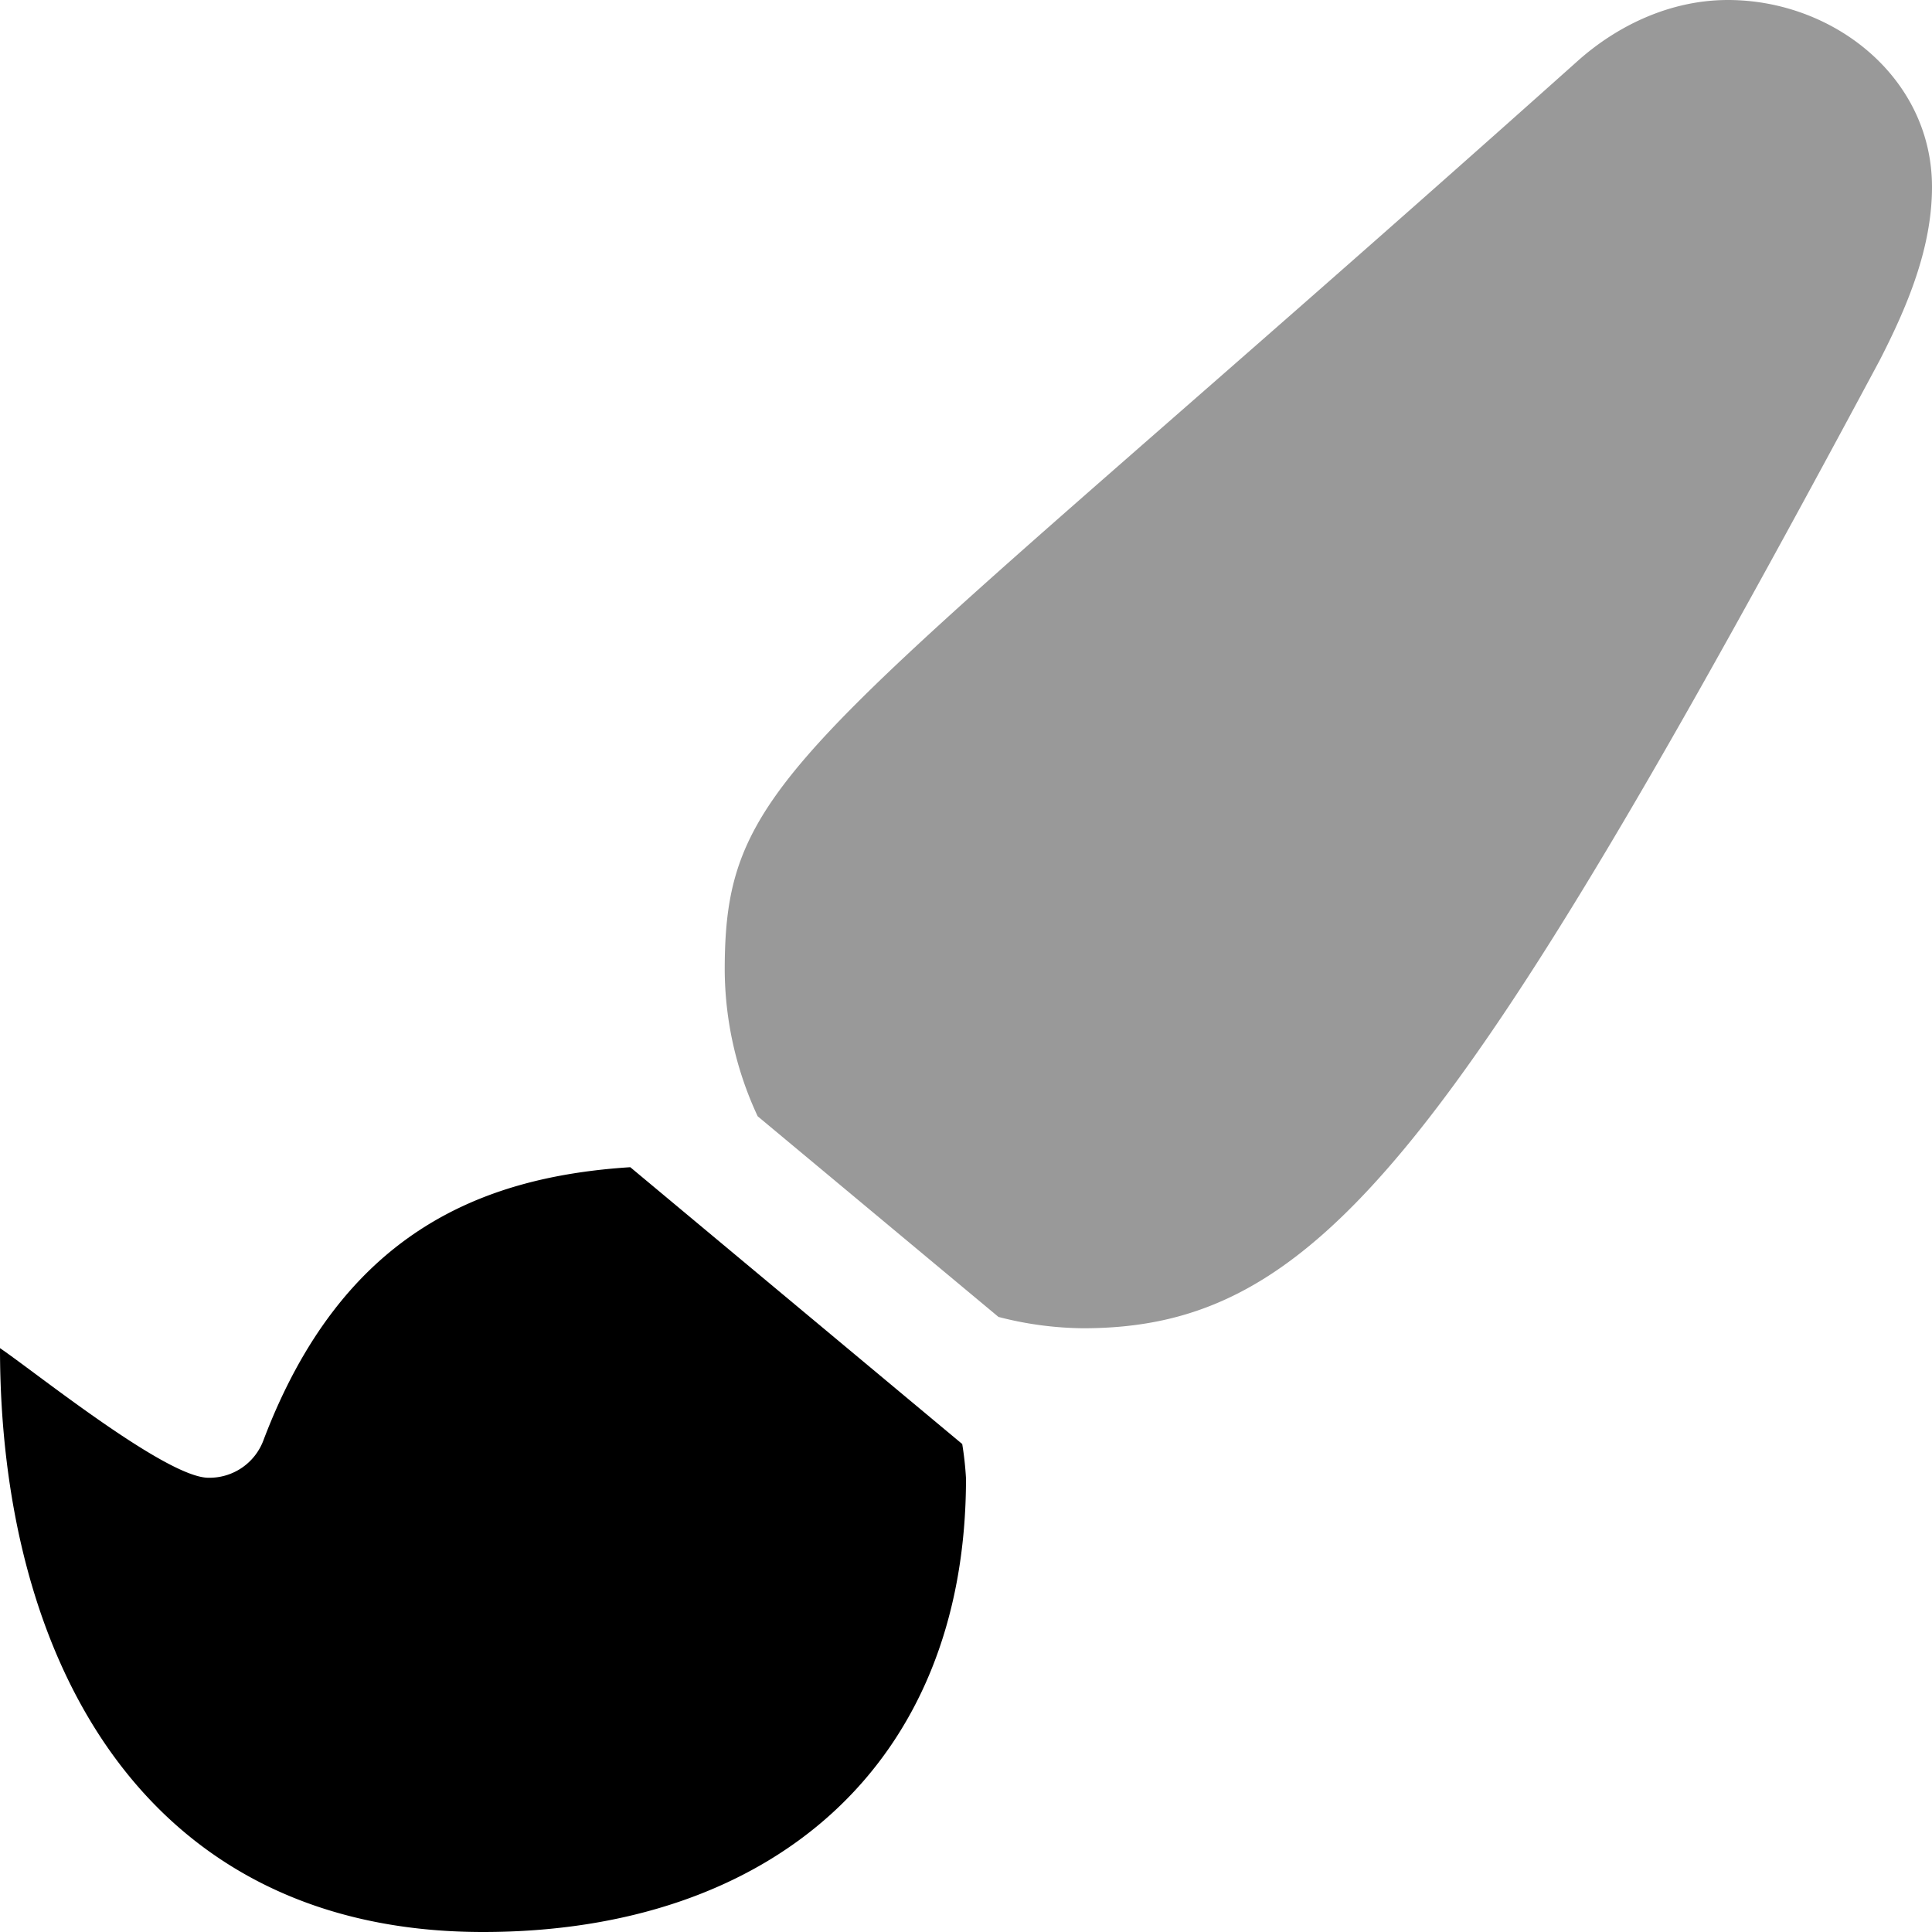
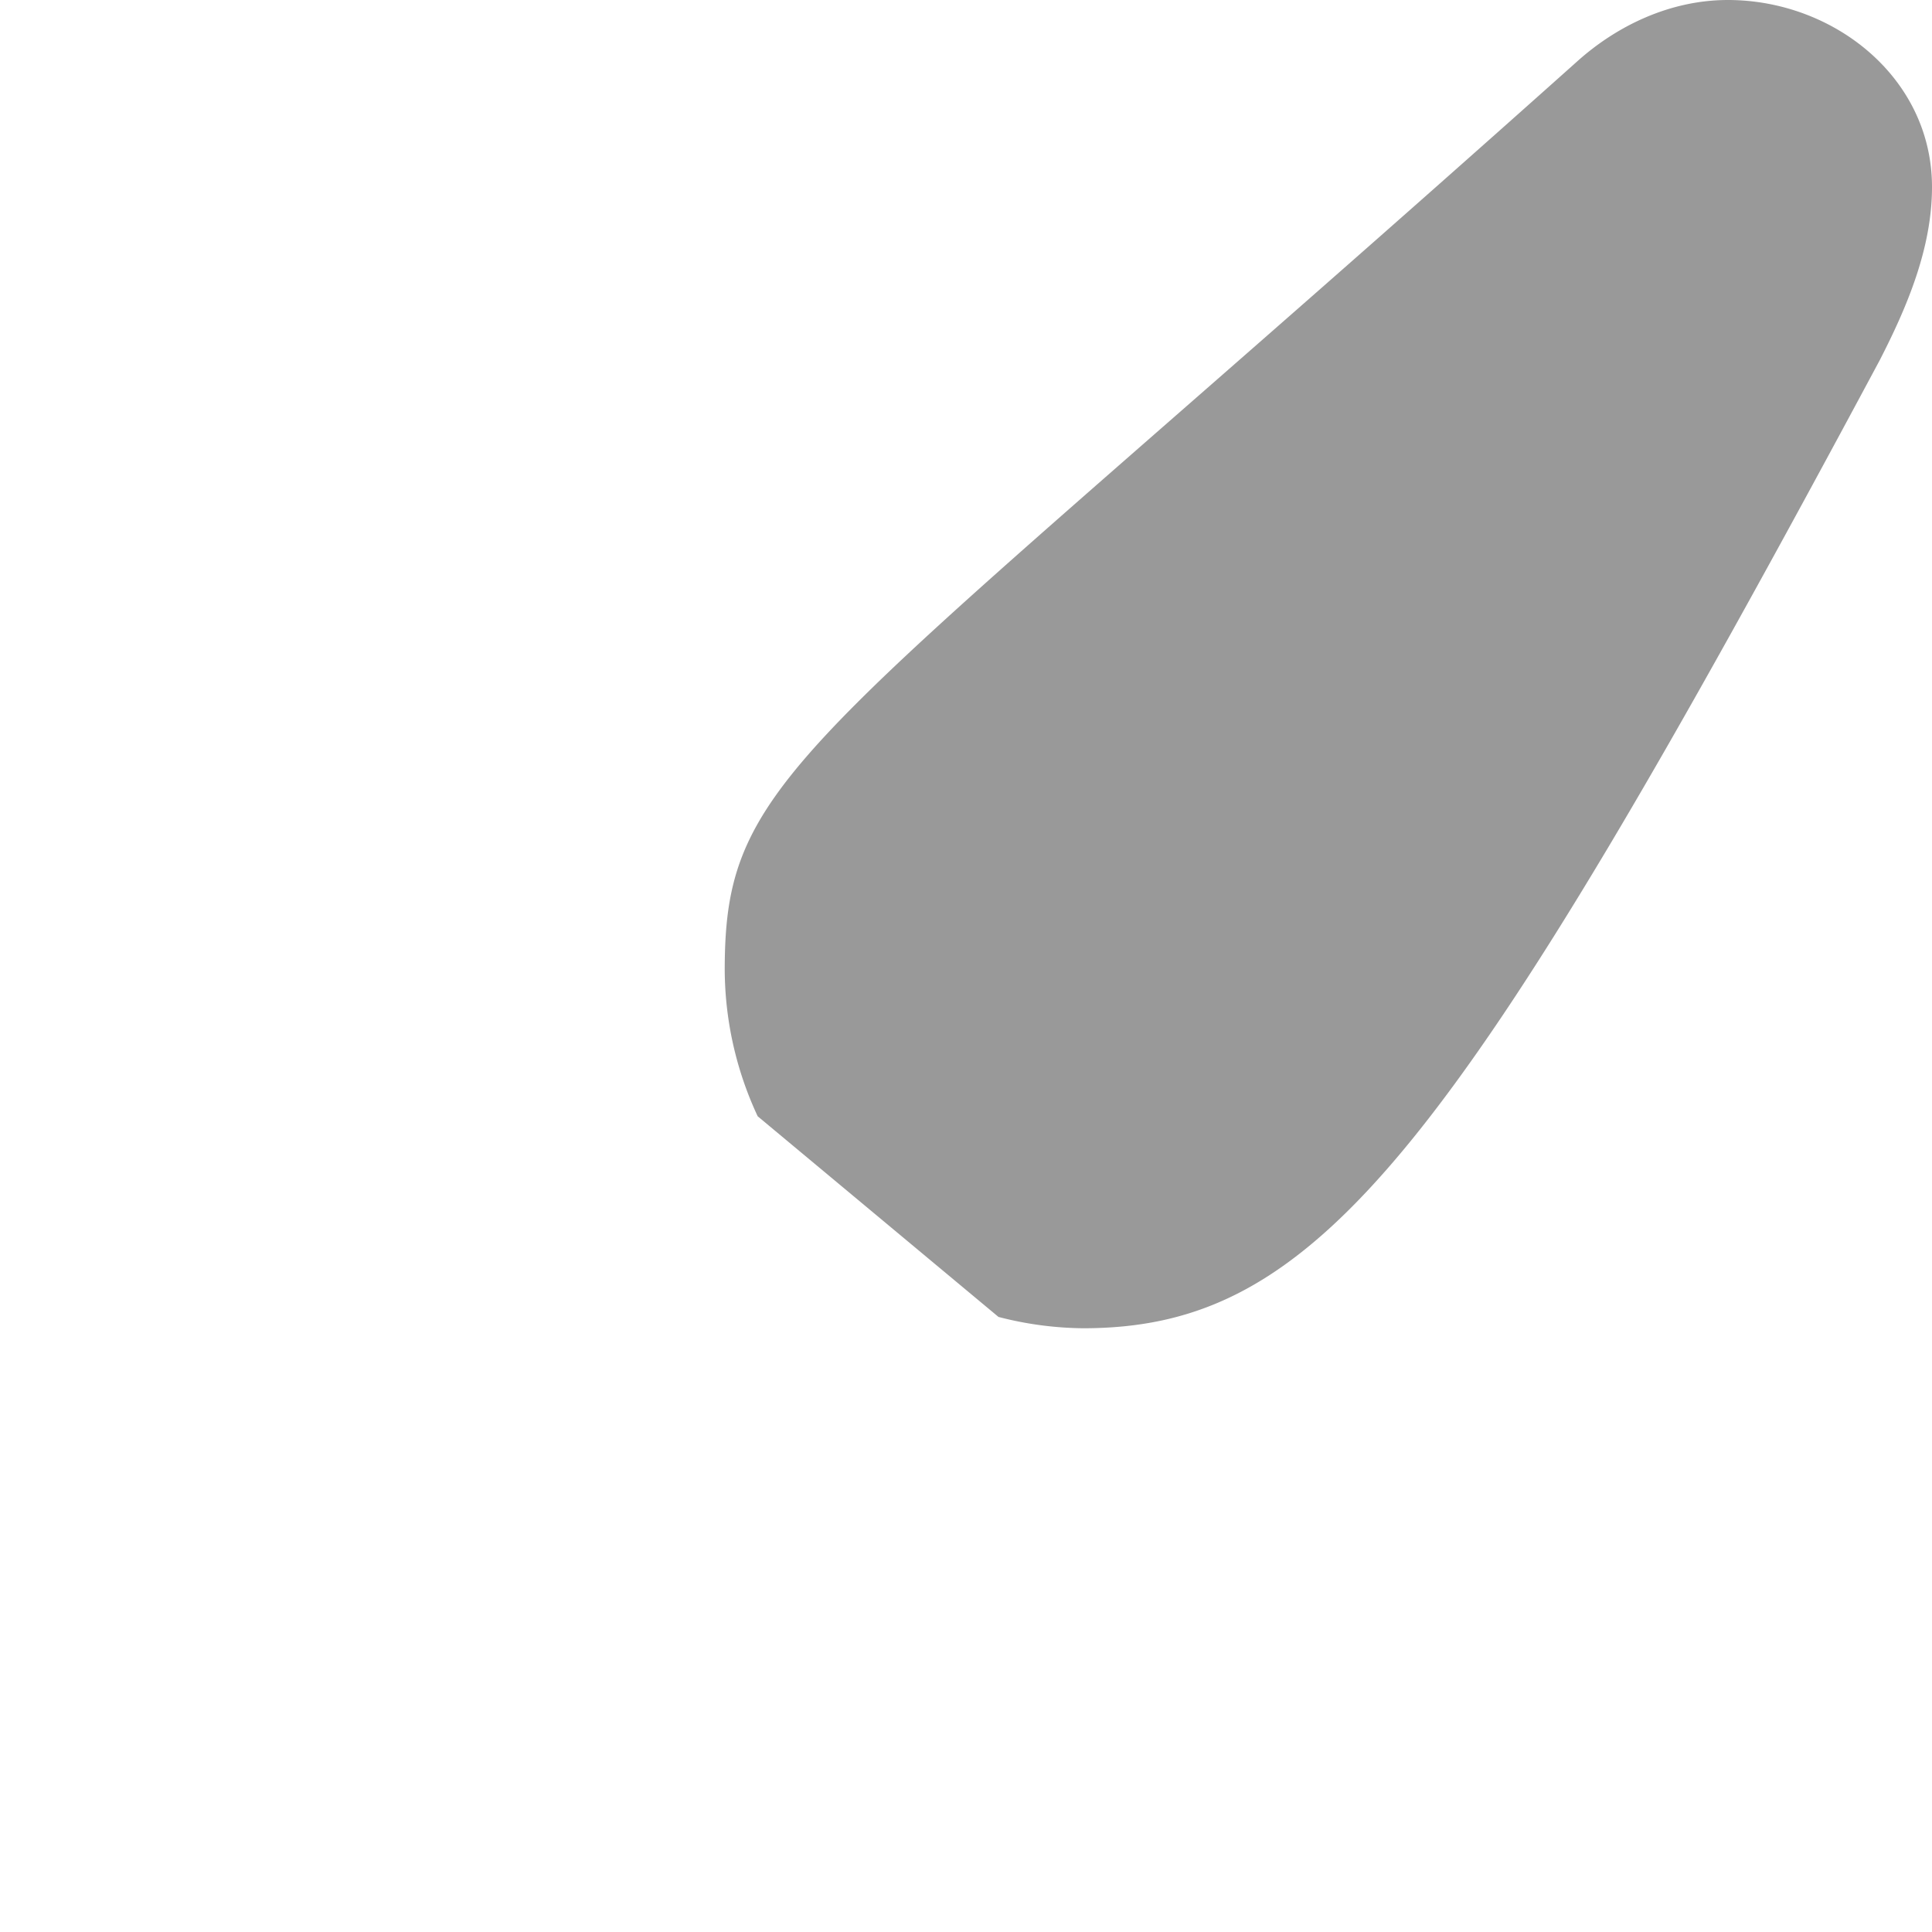
<svg xmlns="http://www.w3.org/2000/svg" viewBox="0 0 512 512">
  <defs>
    <style>.fa-secondary{opacity:.4}</style>
  </defs>
  <path d="M512 49.55c0 16.14-6.52 31.64-13.9 46C385.06 306.53 349.06 352 287 352a92 92 0 0 1-22.39-3l-63.82-53.18a92.58 92.58 0 0 1-8.73-38.7c0-53.75 21.27-58 225.68-240.64C428.53 6.71 442.74 0 457.9 0 486 0 512 20.64 512 49.55z" class="fa-secondary" />
-   <path d="M255 382.68a86.64 86.64 0 0 1 1 9.13C256 468.23 203.87 512 128 512 37.94 512 0 439.62 0 357.27c9.79 6.68 44.14 34.35 55.25 34.35a15.26 15.26 0 0 0 14.59-10c20.66-54.44 57.07-69.72 97.19-72.3z" class="fa-primary" />
</svg>